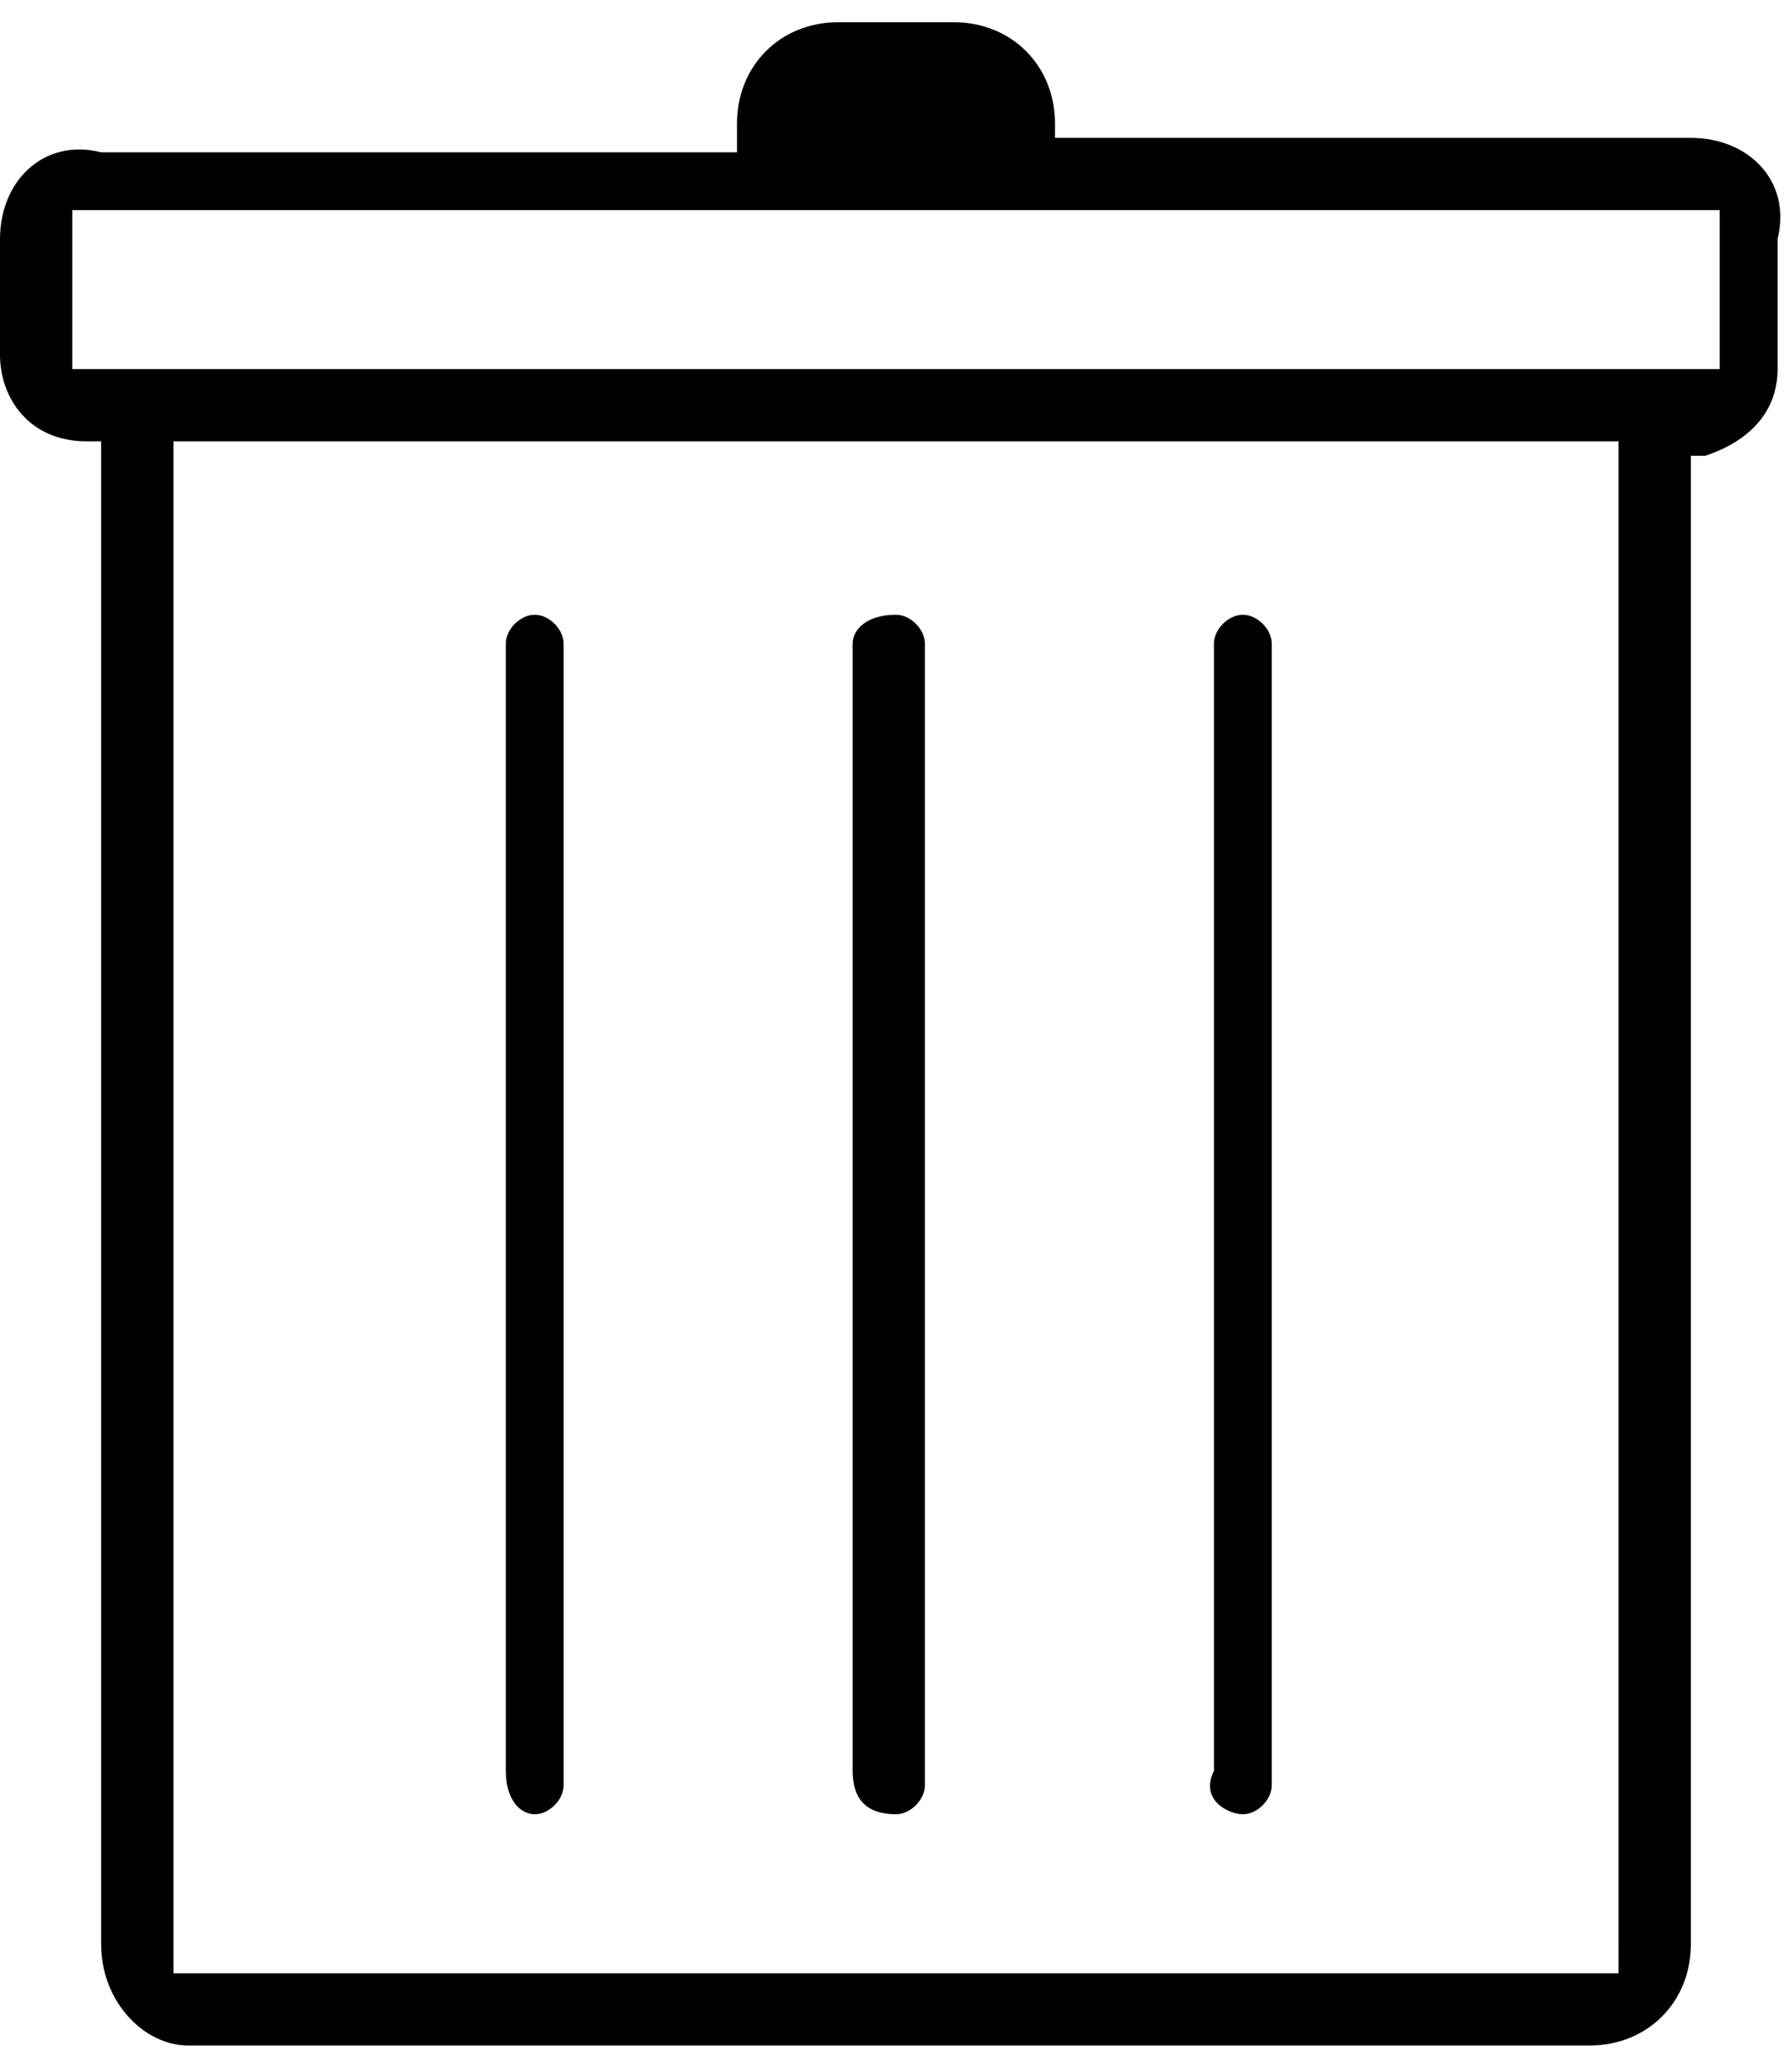
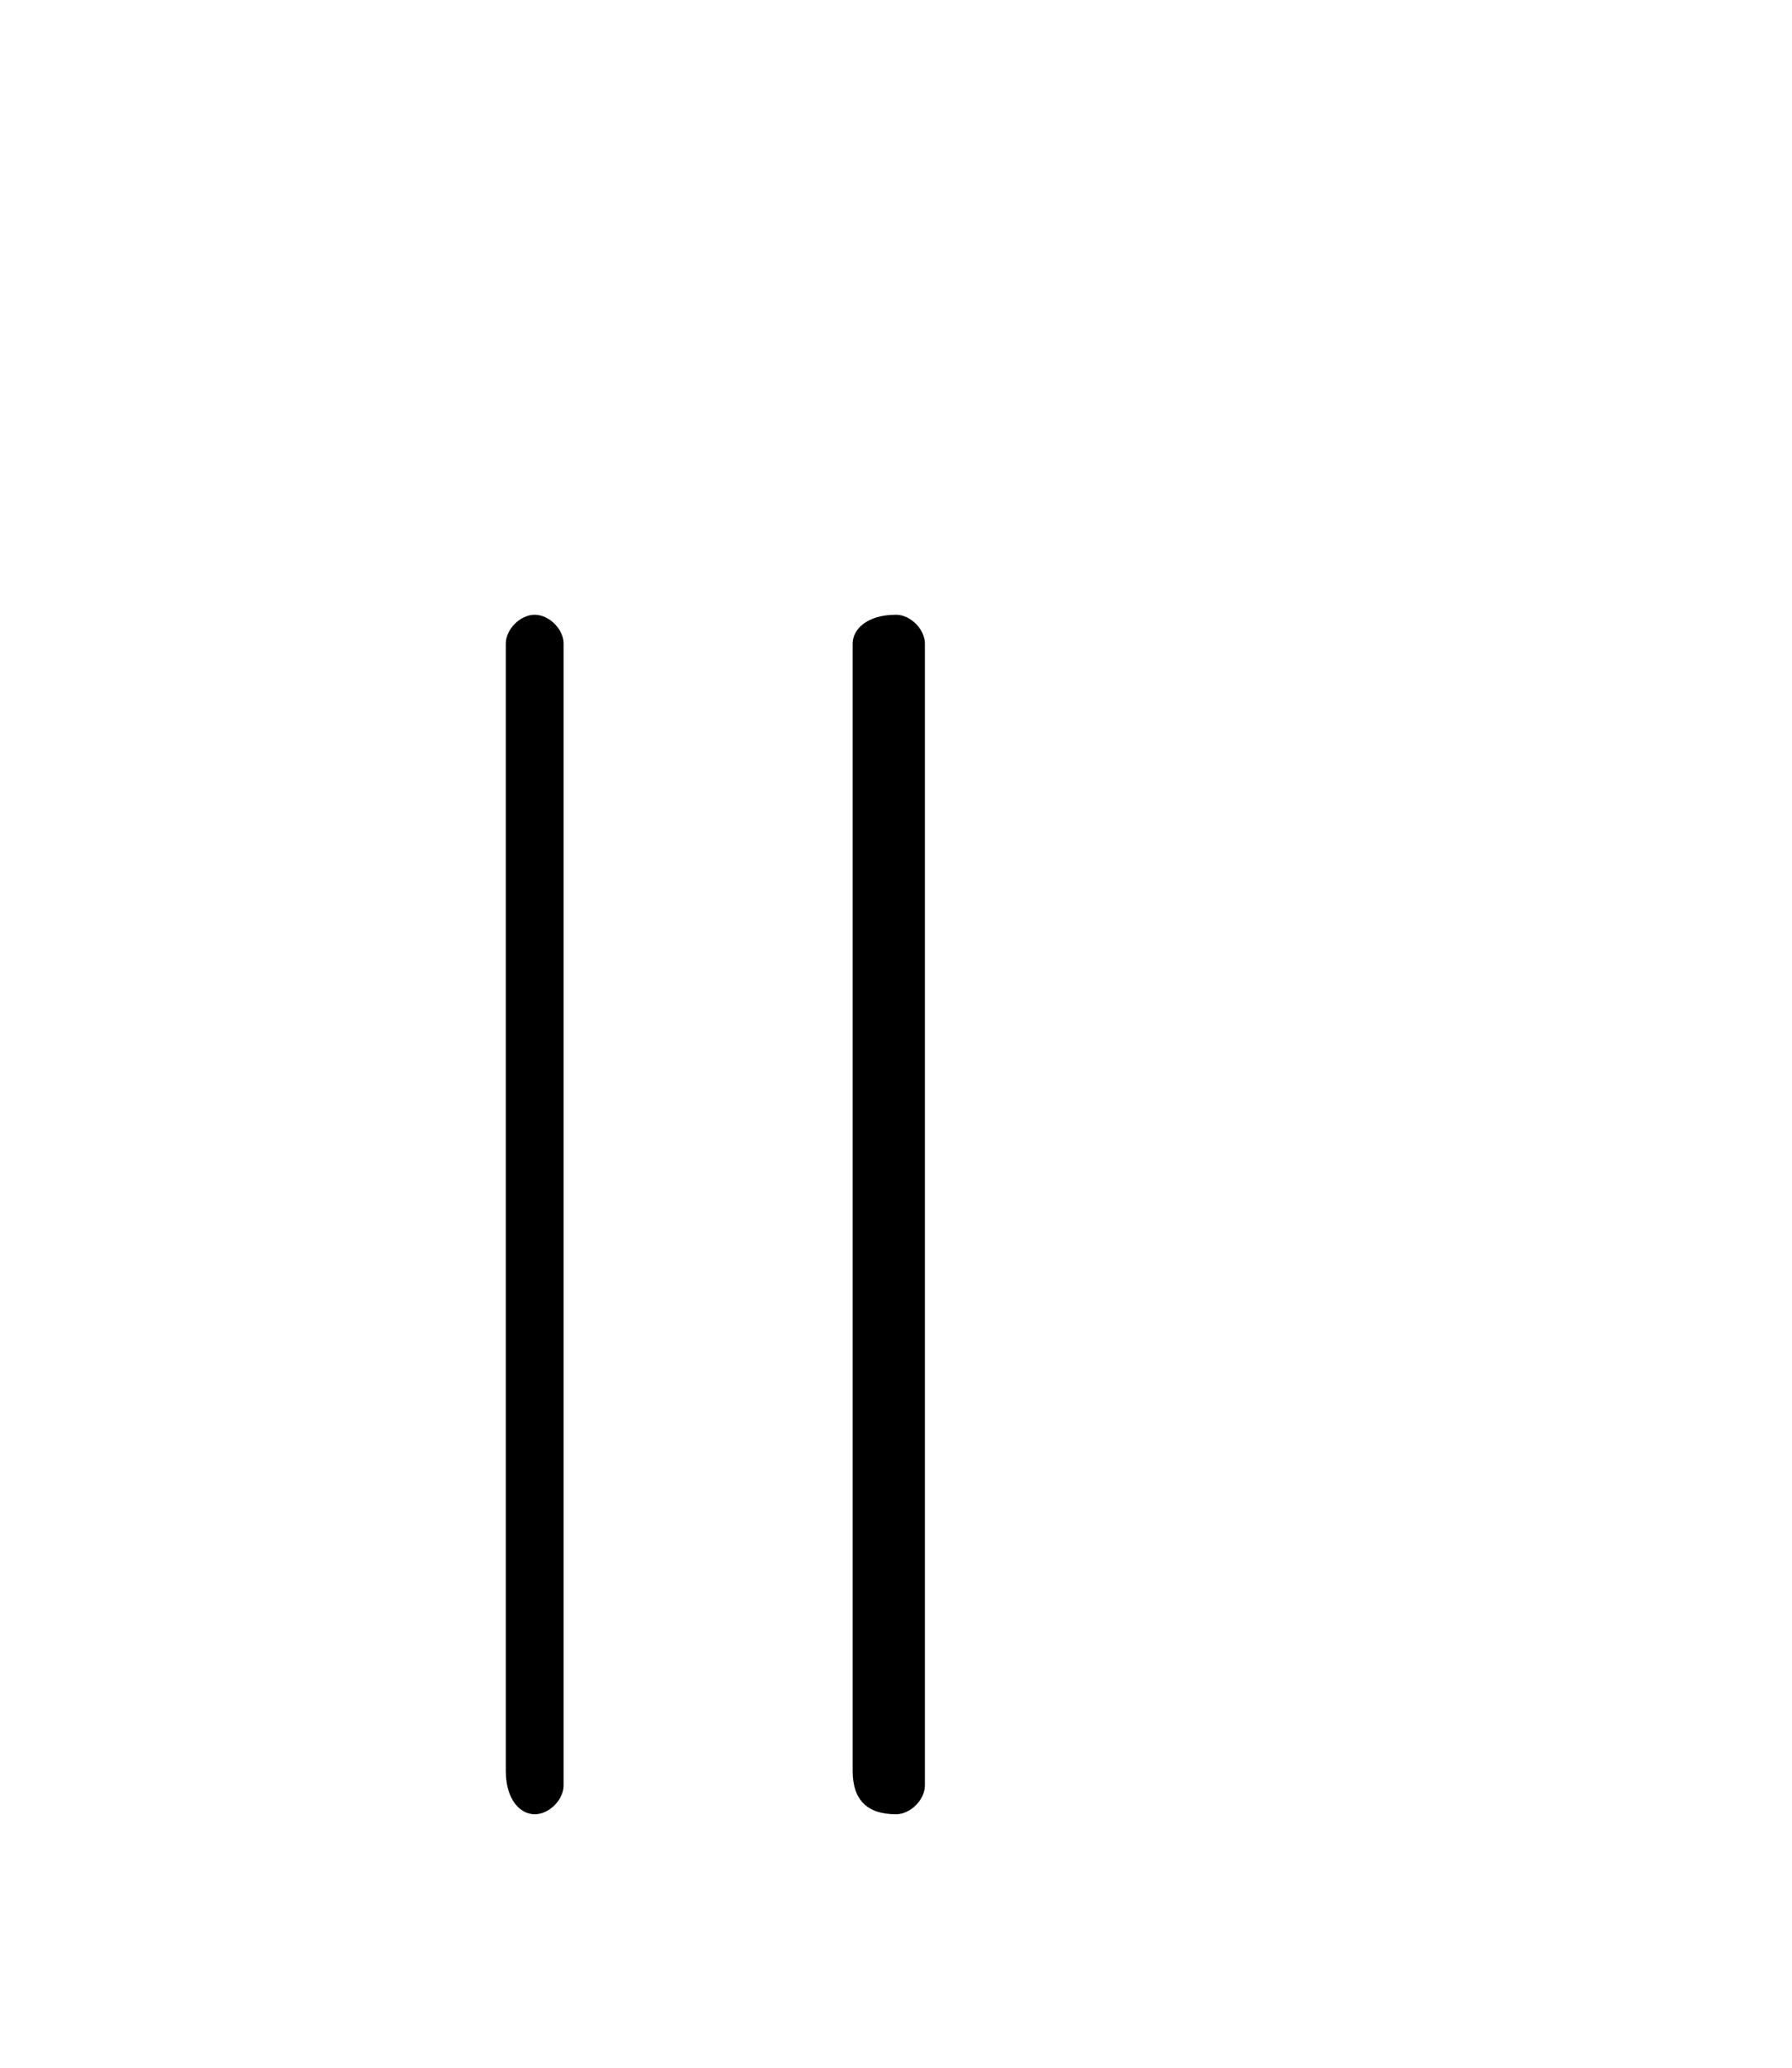
<svg xmlns="http://www.w3.org/2000/svg" version="1.1" id="Layer_1" x="0px" y="0px" viewBox="0 0 12.4 14" style="enable-background:new 0 0 12.4 14;" xml:space="preserve" width="13px" height="15px">
  <g id="trash_2_20_">
    <path d="M3.7,12.4c0.1,0,0.2-0.1,0.2-0.2V4.3c0-0.1-0.1-0.2-0.2-0.2c-0.1,0-0.2,0.1-0.2,0.2v7.8C3.5,12.3,3.6,12.4,3.7,12.4z" />
    <path d="M6.2,12.4c0.1,0,0.2-0.1,0.2-0.2V4.3c0-0.1-0.1-0.2-0.2-0.2C6,4.1,5.9,4.2,5.9,4.3v7.8C5.9,12.3,6,12.4,6.2,12.4z" />
-     <path d="M8.6,12.4c0.1,0,0.2-0.1,0.2-0.2V4.3c0-0.1-0.1-0.2-0.2-0.2c-0.1,0-0.2,0.1-0.2,0.2v7.8C8.3,12.3,8.5,12.4,8.6,12.4z" />
-     <path d="M11.7,0.8H7.3V0.7C7.3,0.3,7,0,6.6,0H5.8C5.4,0,5.1,0.3,5.1,0.7v0.2H0.7C0.3,0.8,0,1.1,0,1.5v0.8c0,0.3,0.2,0.6,0.6,0.6   l0.1,0v10.4C0.7,13.7,1,14,1.3,14h9.7c0.4,0,0.7-0.3,0.7-0.7V3l0.1,0c0.3-0.1,0.5-0.3,0.5-0.6V1.5C12.4,1.1,12.1,0.8,11.7,0.8z    M11.2,13.5h-10V2.9h10V13.5z M11.9,2.4H0.5V1.3h11.4V2.4z" />
  </g>
</svg>